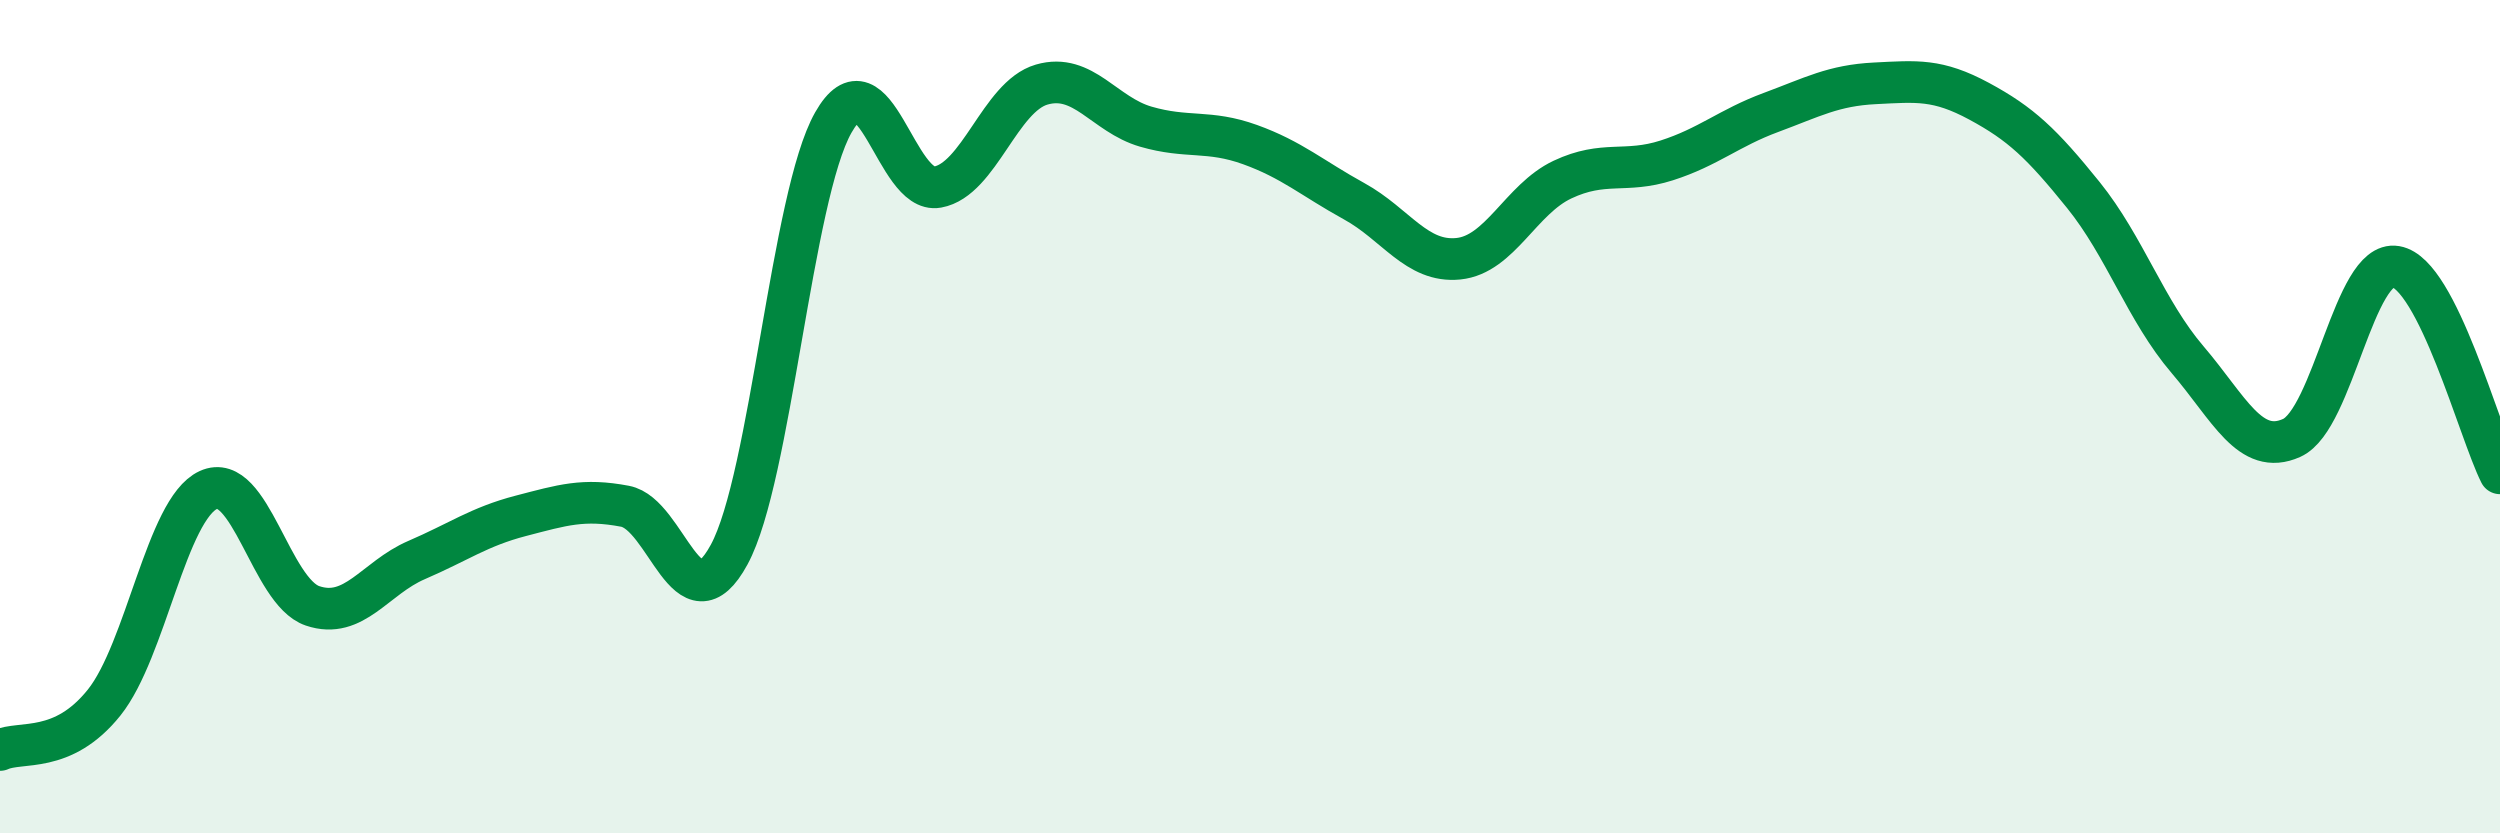
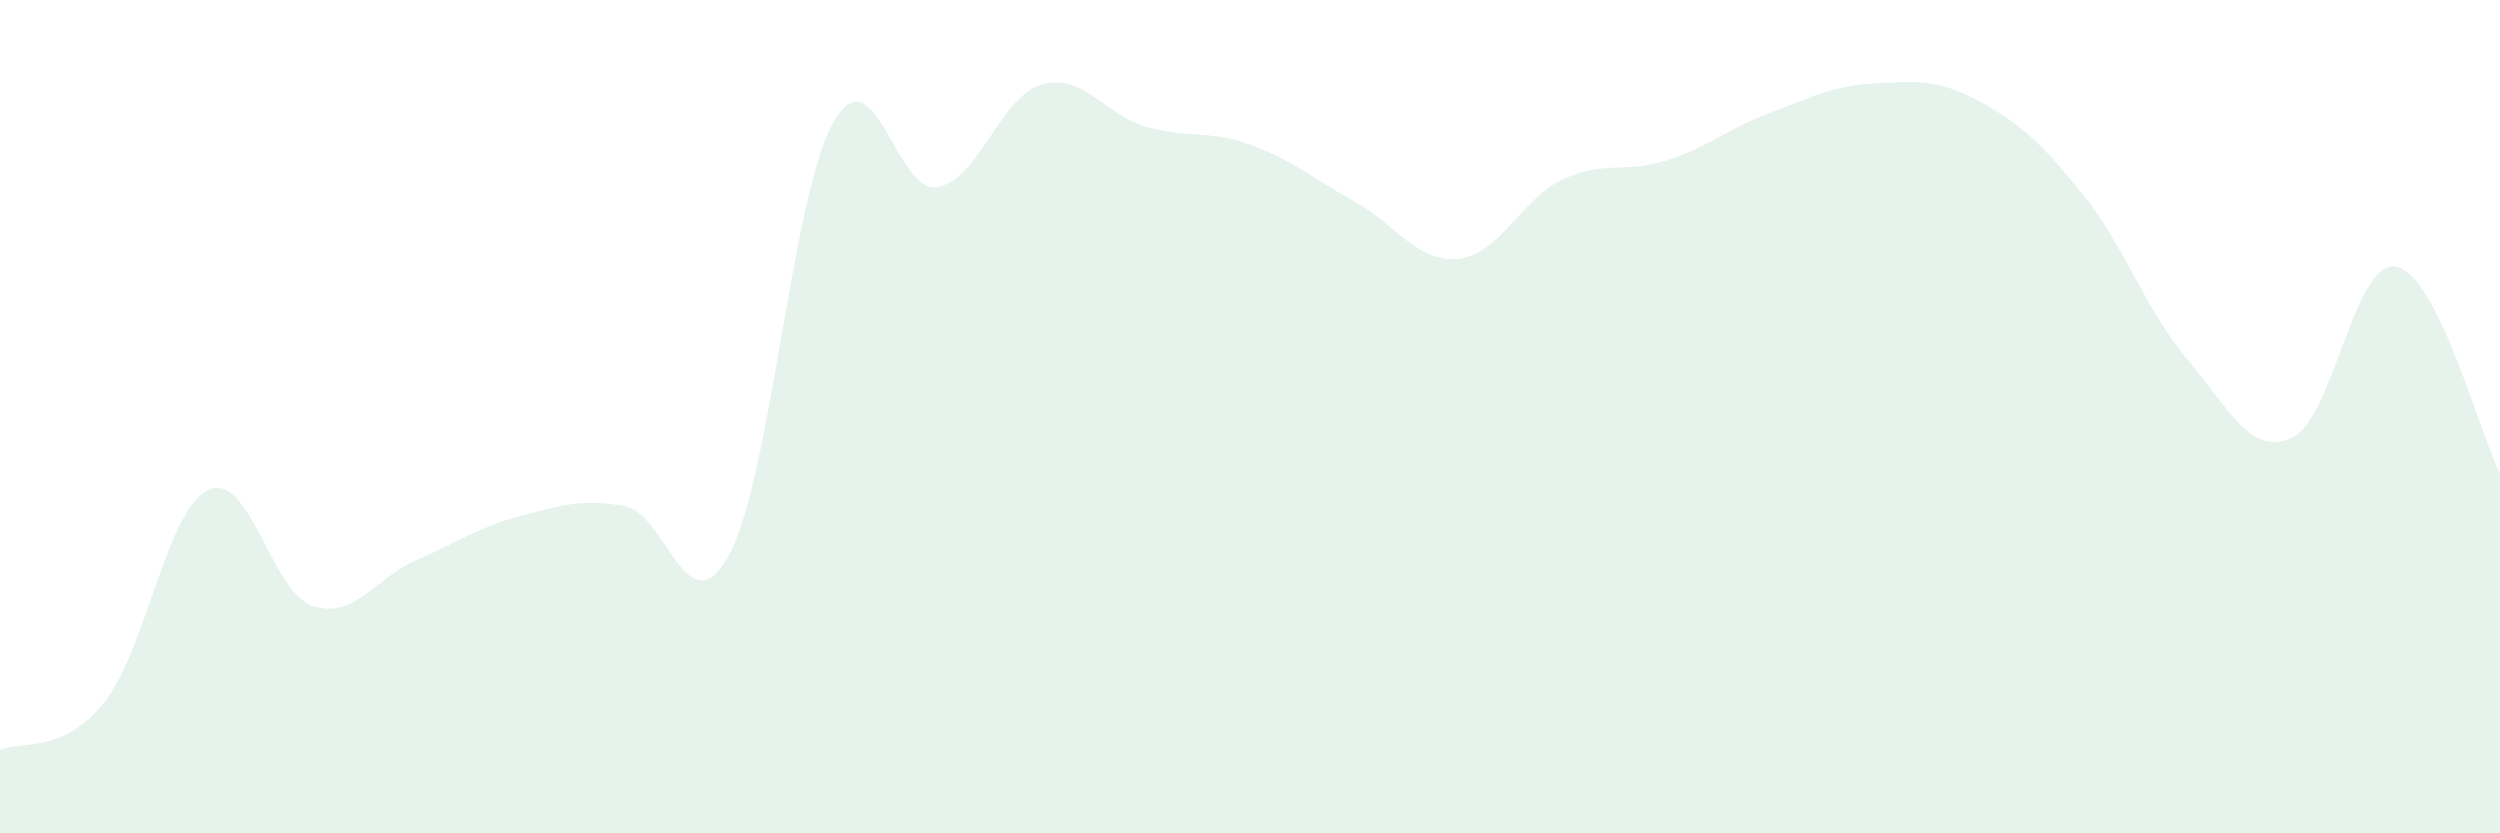
<svg xmlns="http://www.w3.org/2000/svg" width="60" height="20" viewBox="0 0 60 20">
  <path d="M 0,18 C 0.5,17.77 1.5,18.11 2.5,16.86 C 3.5,15.61 4,12.22 5,11.76 C 6,11.3 6.5,14.2 7.5,14.54 C 8.5,14.88 9,13.87 10,13.44 C 11,13.01 11.5,12.64 12.5,12.38 C 13.5,12.12 14,11.96 15,12.15 C 16,12.34 16.5,15.15 17.5,13.31 C 18.5,11.47 19,4.7 20,2.94 C 21,1.18 21.5,4.67 22.5,4.49 C 23.5,4.31 24,2.32 25,2.03 C 26,1.74 26.5,2.75 27.5,3.04 C 28.5,3.33 29,3.11 30,3.47 C 31,3.83 31.5,4.28 32.5,4.83 C 33.5,5.38 34,6.31 35,6.21 C 36,6.11 36.5,4.78 37.5,4.31 C 38.5,3.84 39,4.17 40,3.85 C 41,3.53 41.5,3.07 42.5,2.7 C 43.5,2.33 44,2.05 45,2 C 46,1.95 46.5,1.89 47.5,2.43 C 48.5,2.97 49,3.44 50,4.68 C 51,5.92 51.5,7.46 52.5,8.63 C 53.5,9.8 54,10.96 55,10.51 C 56,10.06 56.5,6.23 57.5,6.4 C 58.5,6.57 59.5,10.37 60,11.36L60 20L0 20Z" fill="#008740" opacity="0.1" stroke-linecap="round" stroke-linejoin="round" />
-   <path d="M 0,18 C 0.5,17.77 1.5,18.11 2.5,16.86 C 3.5,15.61 4,12.22 5,11.76 C 6,11.3 6.5,14.2 7.5,14.54 C 8.5,14.88 9,13.87 10,13.44 C 11,13.01 11.5,12.64 12.5,12.38 C 13.5,12.12 14,11.96 15,12.15 C 16,12.34 16.5,15.15 17.5,13.31 C 18.5,11.47 19,4.7 20,2.94 C 21,1.18 21.5,4.67 22.5,4.49 C 23.5,4.31 24,2.32 25,2.03 C 26,1.74 26.5,2.75 27.5,3.04 C 28.5,3.33 29,3.11 30,3.47 C 31,3.83 31.5,4.28 32.5,4.83 C 33.5,5.38 34,6.31 35,6.21 C 36,6.11 36.5,4.78 37.5,4.31 C 38.5,3.84 39,4.17 40,3.85 C 41,3.53 41.5,3.07 42.5,2.7 C 43.5,2.33 44,2.05 45,2 C 46,1.95 46.5,1.89 47.5,2.43 C 48.5,2.97 49,3.44 50,4.68 C 51,5.92 51.5,7.46 52.5,8.63 C 53.5,9.8 54,10.96 55,10.51 C 56,10.06 56.5,6.23 57.5,6.4 C 58.5,6.57 59.5,10.37 60,11.36" stroke="#008740" stroke-width="1" fill="none" stroke-linecap="round" stroke-linejoin="round" />
</svg>